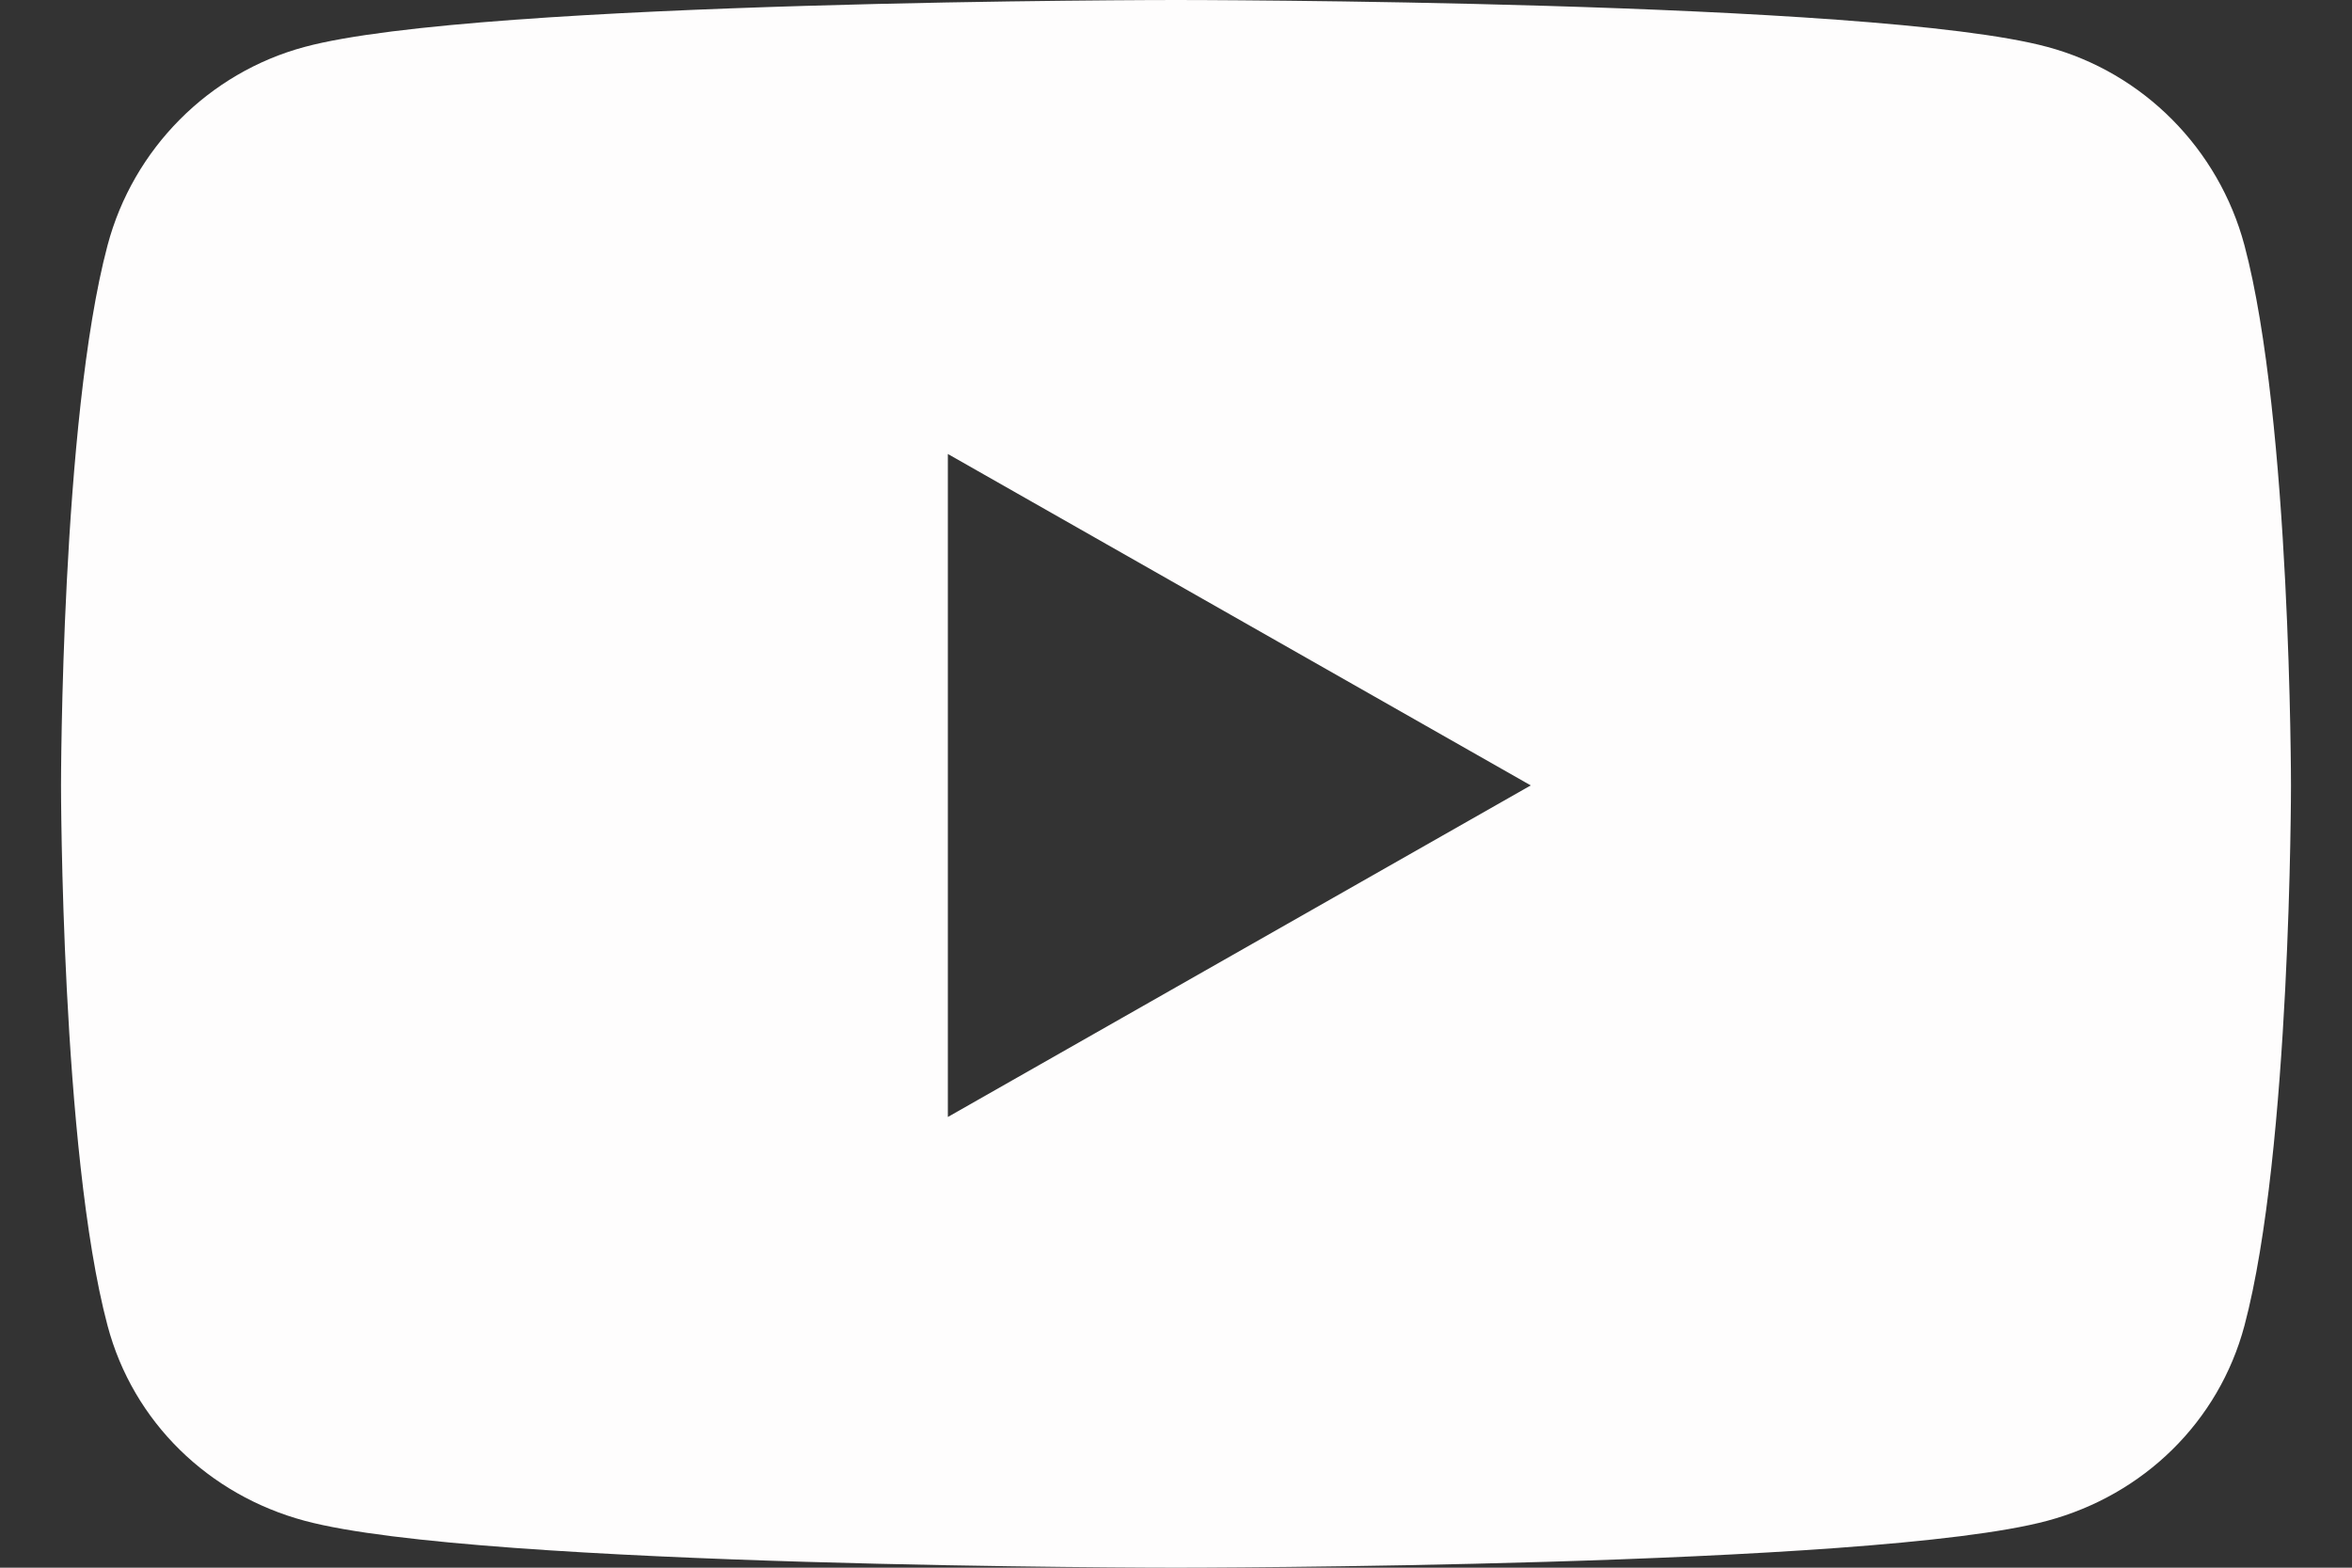
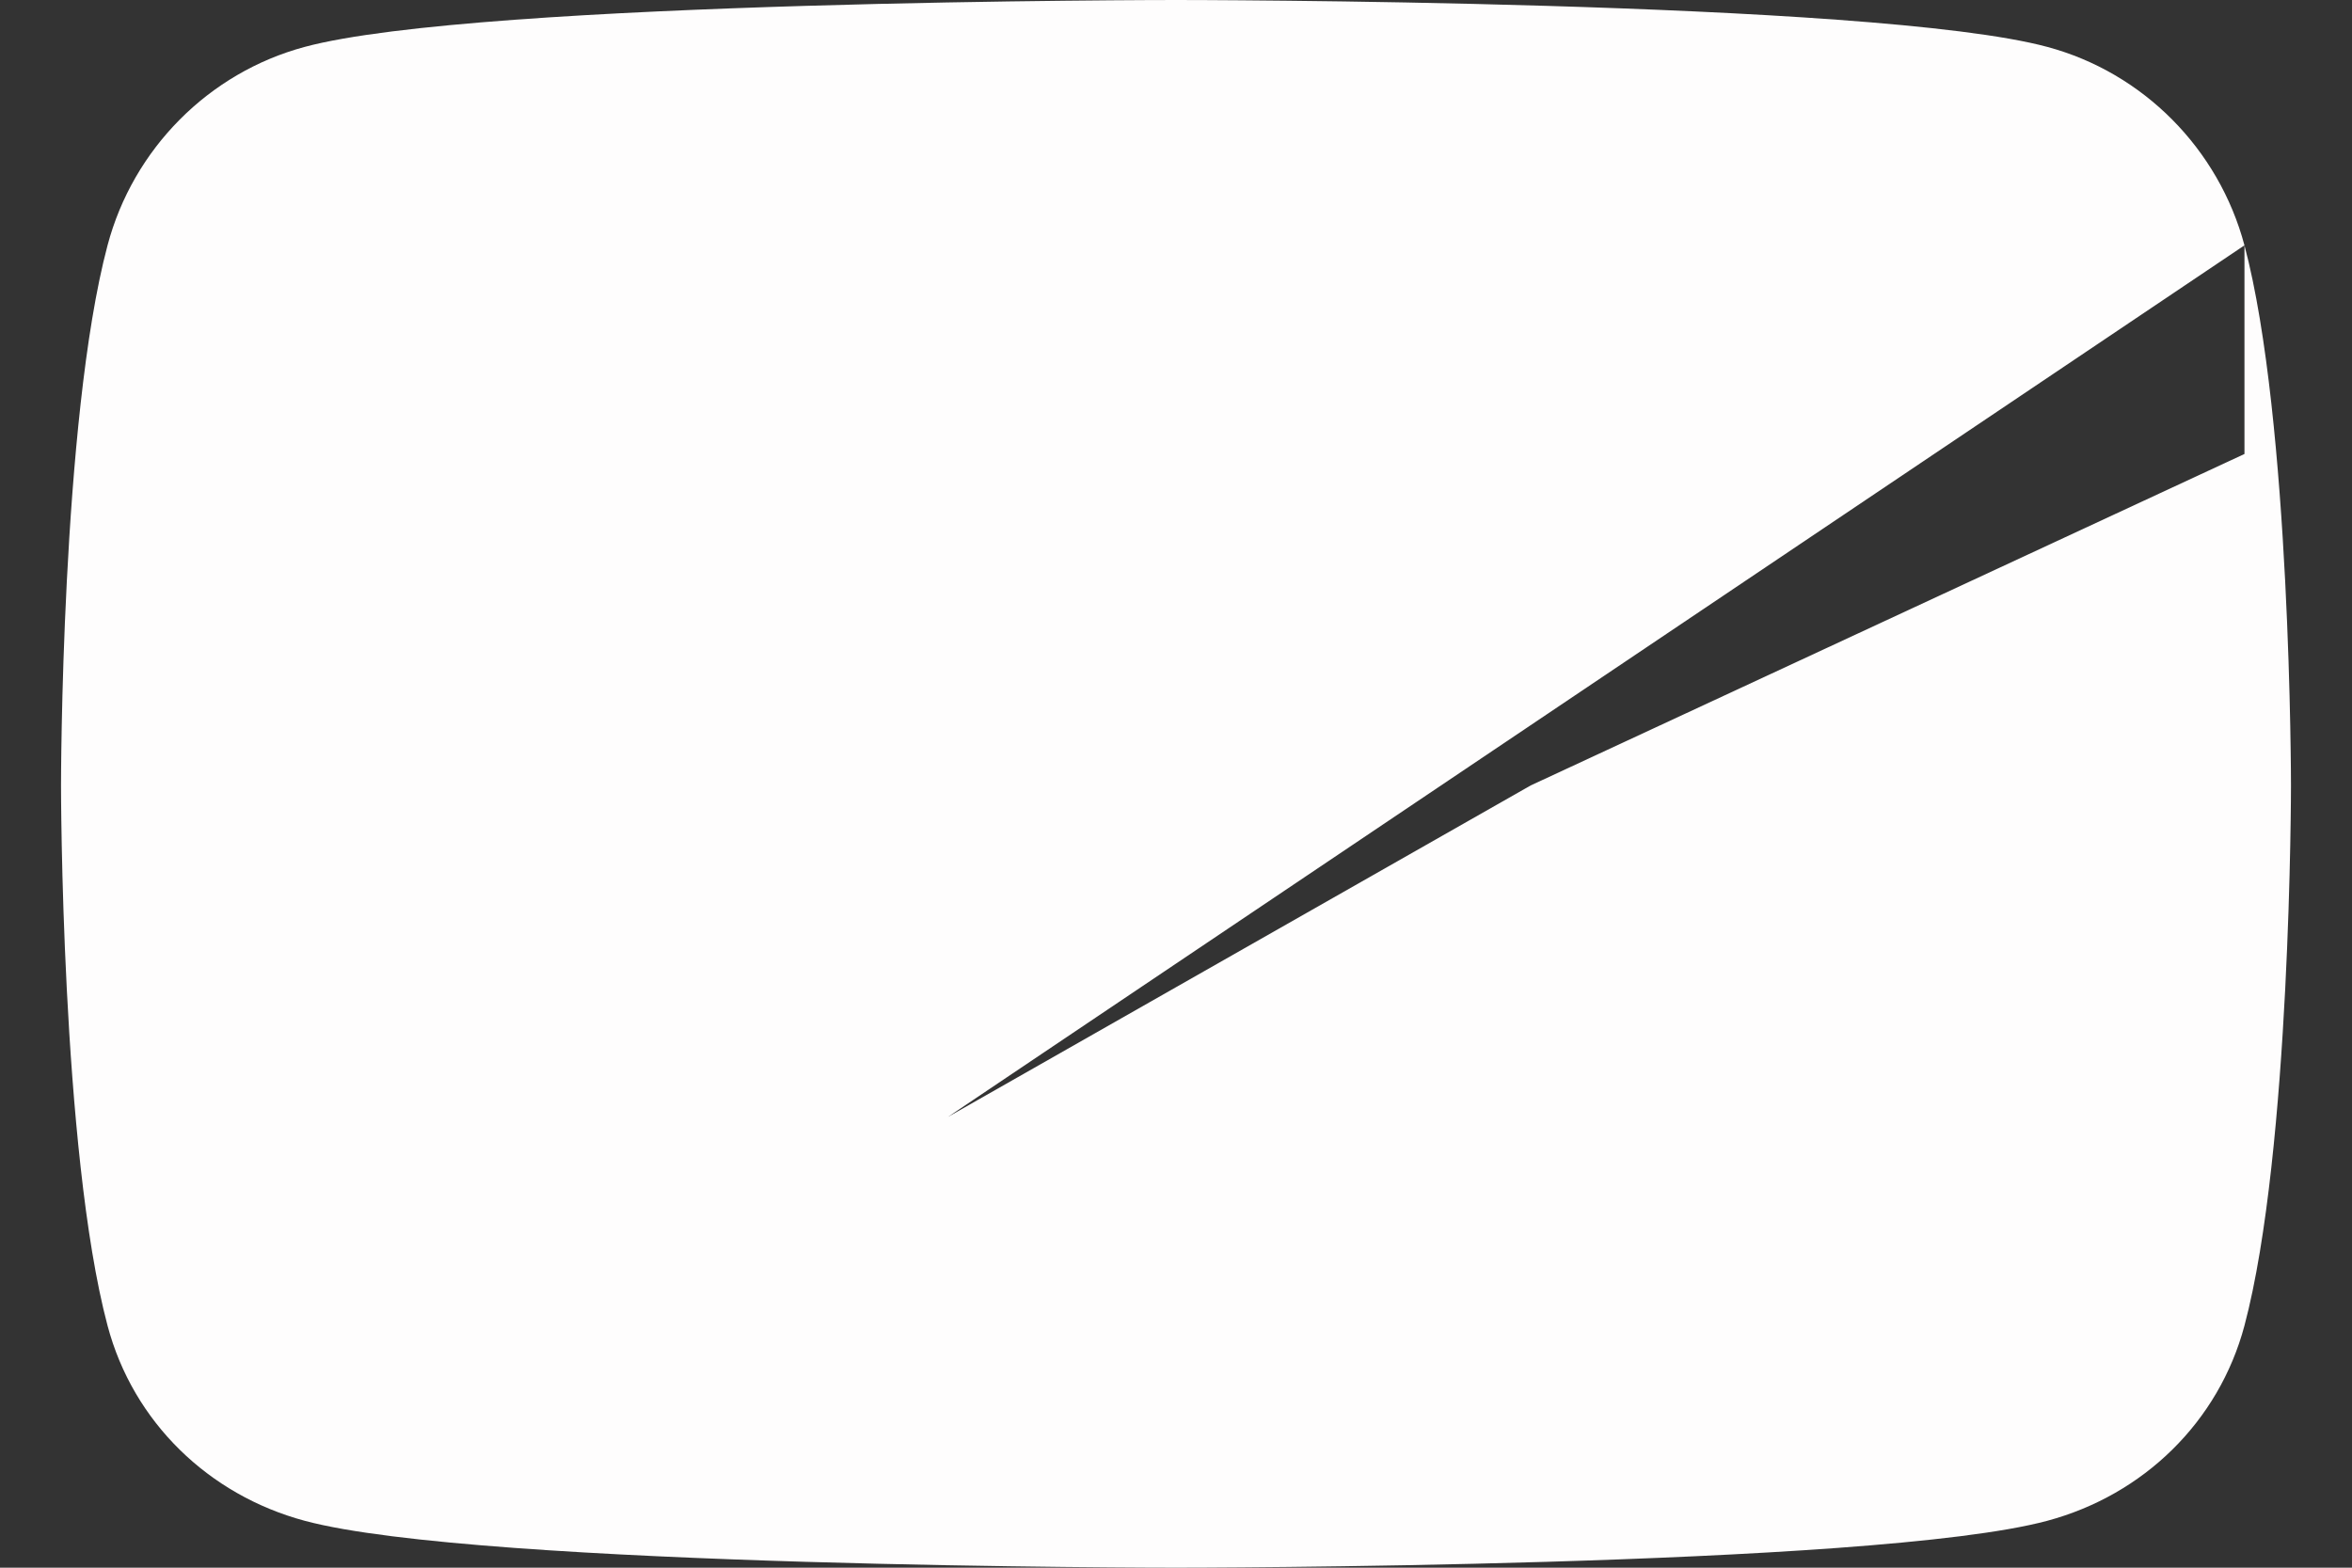
<svg xmlns="http://www.w3.org/2000/svg" width="18" height="12" viewBox="0 0 18 12" fill="none">
  <rect x="0" y="0" width="18" height="12" fill="#333333" stroke="none" />
-   <path d="M17.177 1.878C16.98 1.139 16.402 0.556 15.668 0.359C14.337 0 9 0 9 0C9 0 3.663 0 2.332 0.359C1.598 0.556 1.019 1.139 0.823 1.878C0.467 3.217 0.467 6.012 0.467 6.012C0.467 6.012 0.467 8.807 0.823 10.147C1.019 10.886 1.598 11.444 2.332 11.641C3.663 12 9 12 9 12C9 12 14.337 12 15.668 11.641C16.402 11.444 16.98 10.886 17.177 10.147C17.533 8.807 17.533 6.012 17.533 6.012C17.533 6.012 17.533 3.217 17.177 1.878ZM7.254 8.55V3.475L11.715 6.012L7.254 8.55Z" fill="#FEFDFD" />
+   <path d="M17.177 1.878C16.98 1.139 16.402 0.556 15.668 0.359C14.337 0 9 0 9 0C9 0 3.663 0 2.332 0.359C1.598 0.556 1.019 1.139 0.823 1.878C0.467 3.217 0.467 6.012 0.467 6.012C0.467 6.012 0.467 8.807 0.823 10.147C1.019 10.886 1.598 11.444 2.332 11.641C3.663 12 9 12 9 12C9 12 14.337 12 15.668 11.641C16.402 11.444 16.98 10.886 17.177 10.147C17.533 8.807 17.533 6.012 17.533 6.012C17.533 6.012 17.533 3.217 17.177 1.878ZV3.475L11.715 6.012L7.254 8.55Z" fill="#FEFDFD" />
</svg>